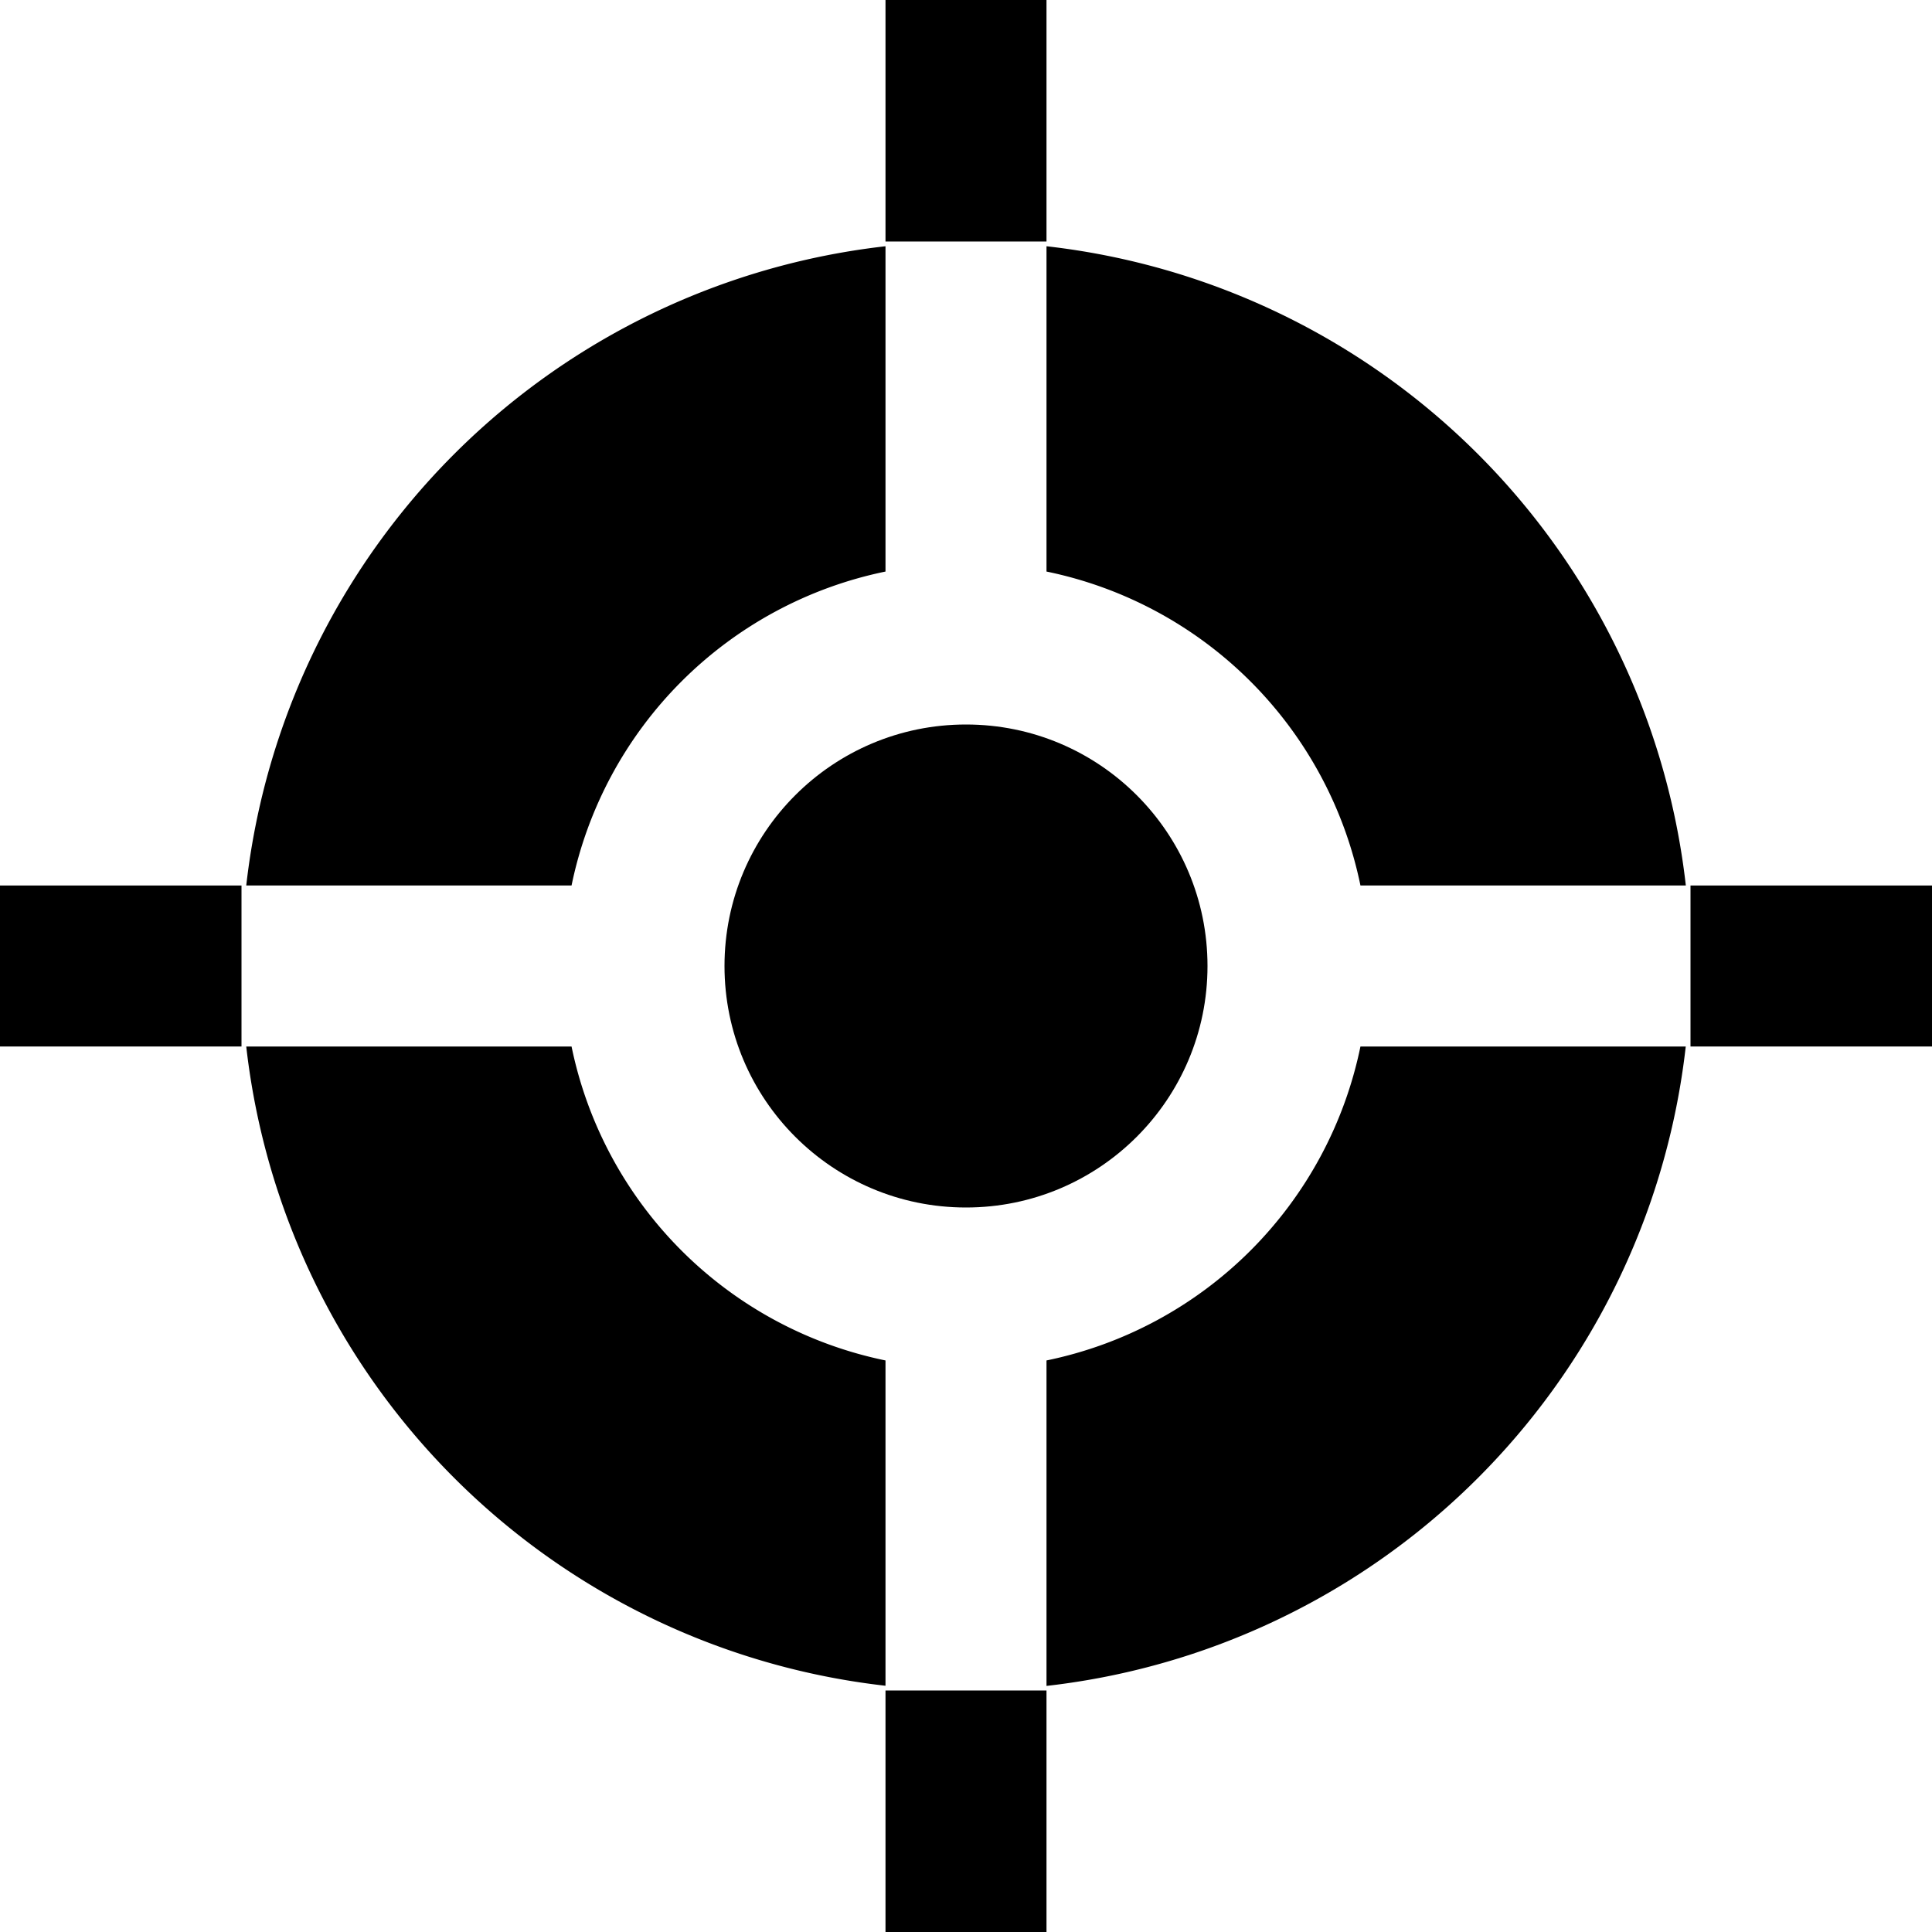
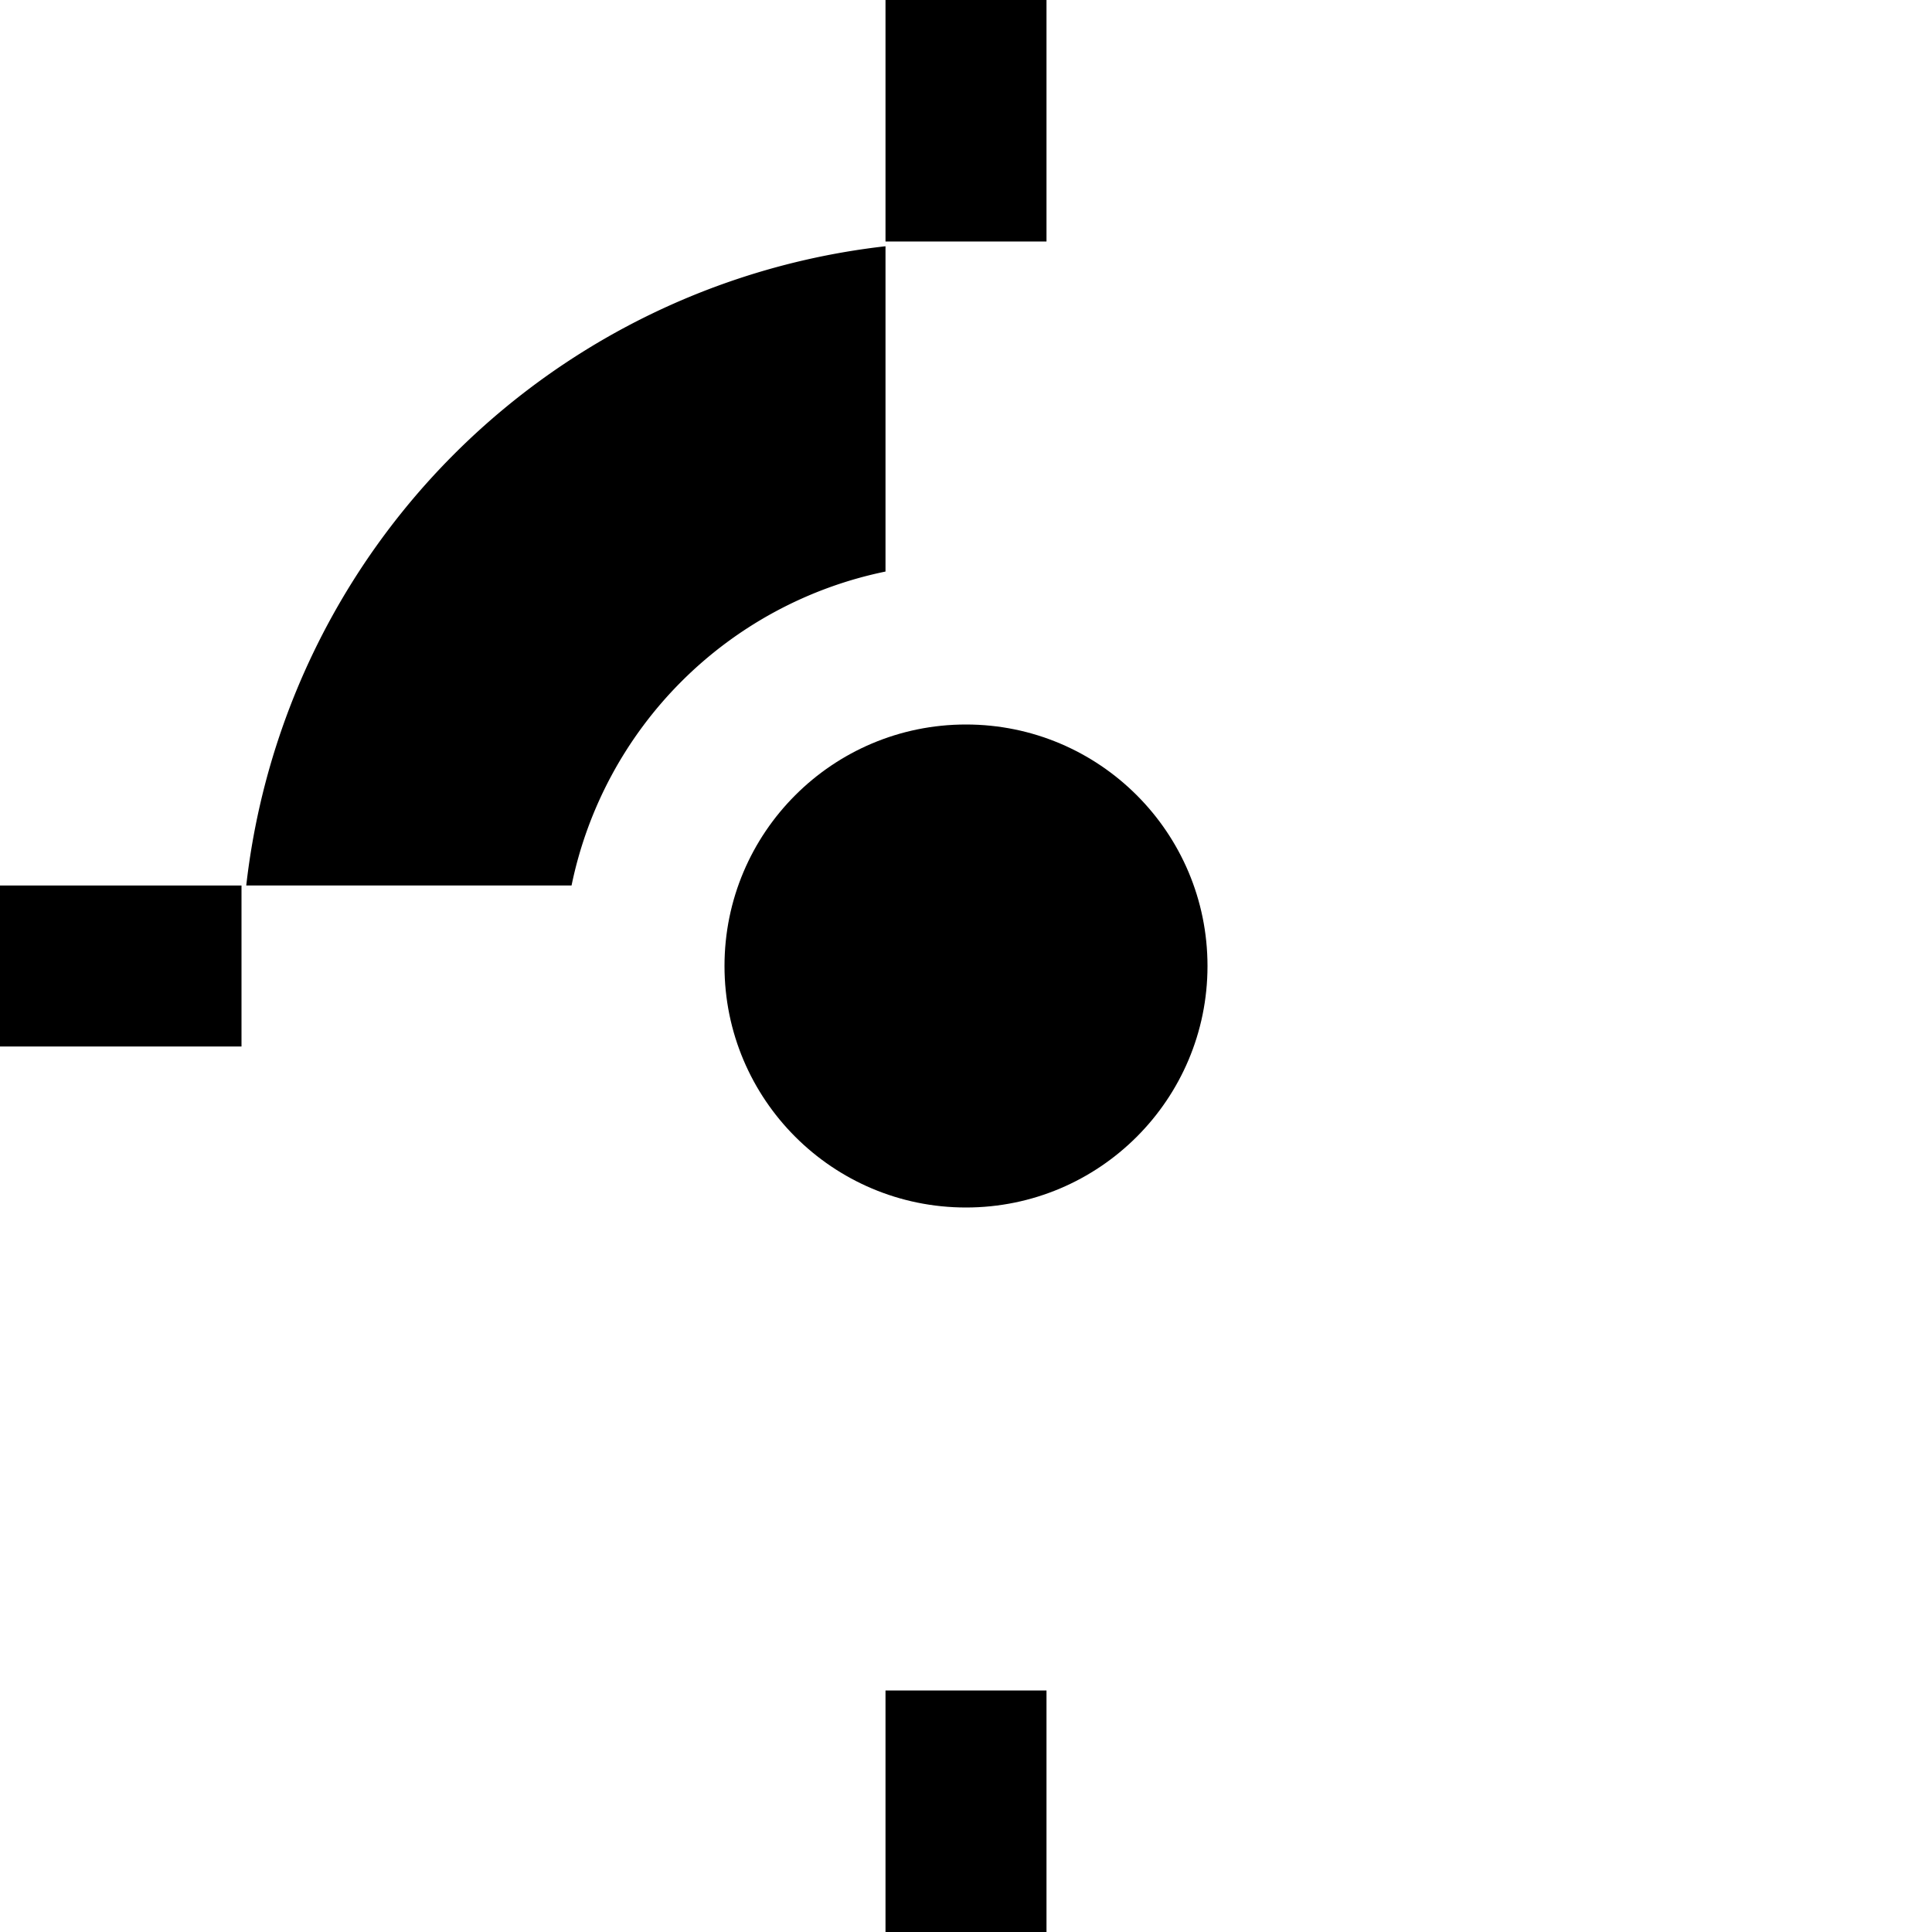
<svg xmlns="http://www.w3.org/2000/svg" width="24" height="24" viewBox="0 0 24 24">
  <g>
-     <rect x="21" y="11" width="3" height="2" />
    <rect y="11" width="3" height="2" />
    <rect x="11" y="21" width="2" height="3" />
    <rect x="11" width="2" height="3" />
-     <path d="M13,3.059V7.1A5.013,5.013,0,0,1,16.9,11h4.042A9.012,9.012,0,0,0,13,3.059Z" />
    <circle cx="12" cy="12" r="3" />
-     <path d="M11,20.941V16.9A5.013,5.013,0,0,1,7.1,13H3.059A9.012,9.012,0,0,0,11,20.941Z" />
-     <path d="M20.941,13H16.9A5.013,5.013,0,0,1,13,16.9v4.043A9.012,9.012,0,0,0,20.941,13Z" />
    <path d="M3.059,11H7.1A5.013,5.013,0,0,1,11,7.1V3.059A9.012,9.012,0,0,0,3.059,11Z" />
  </g>
</svg>